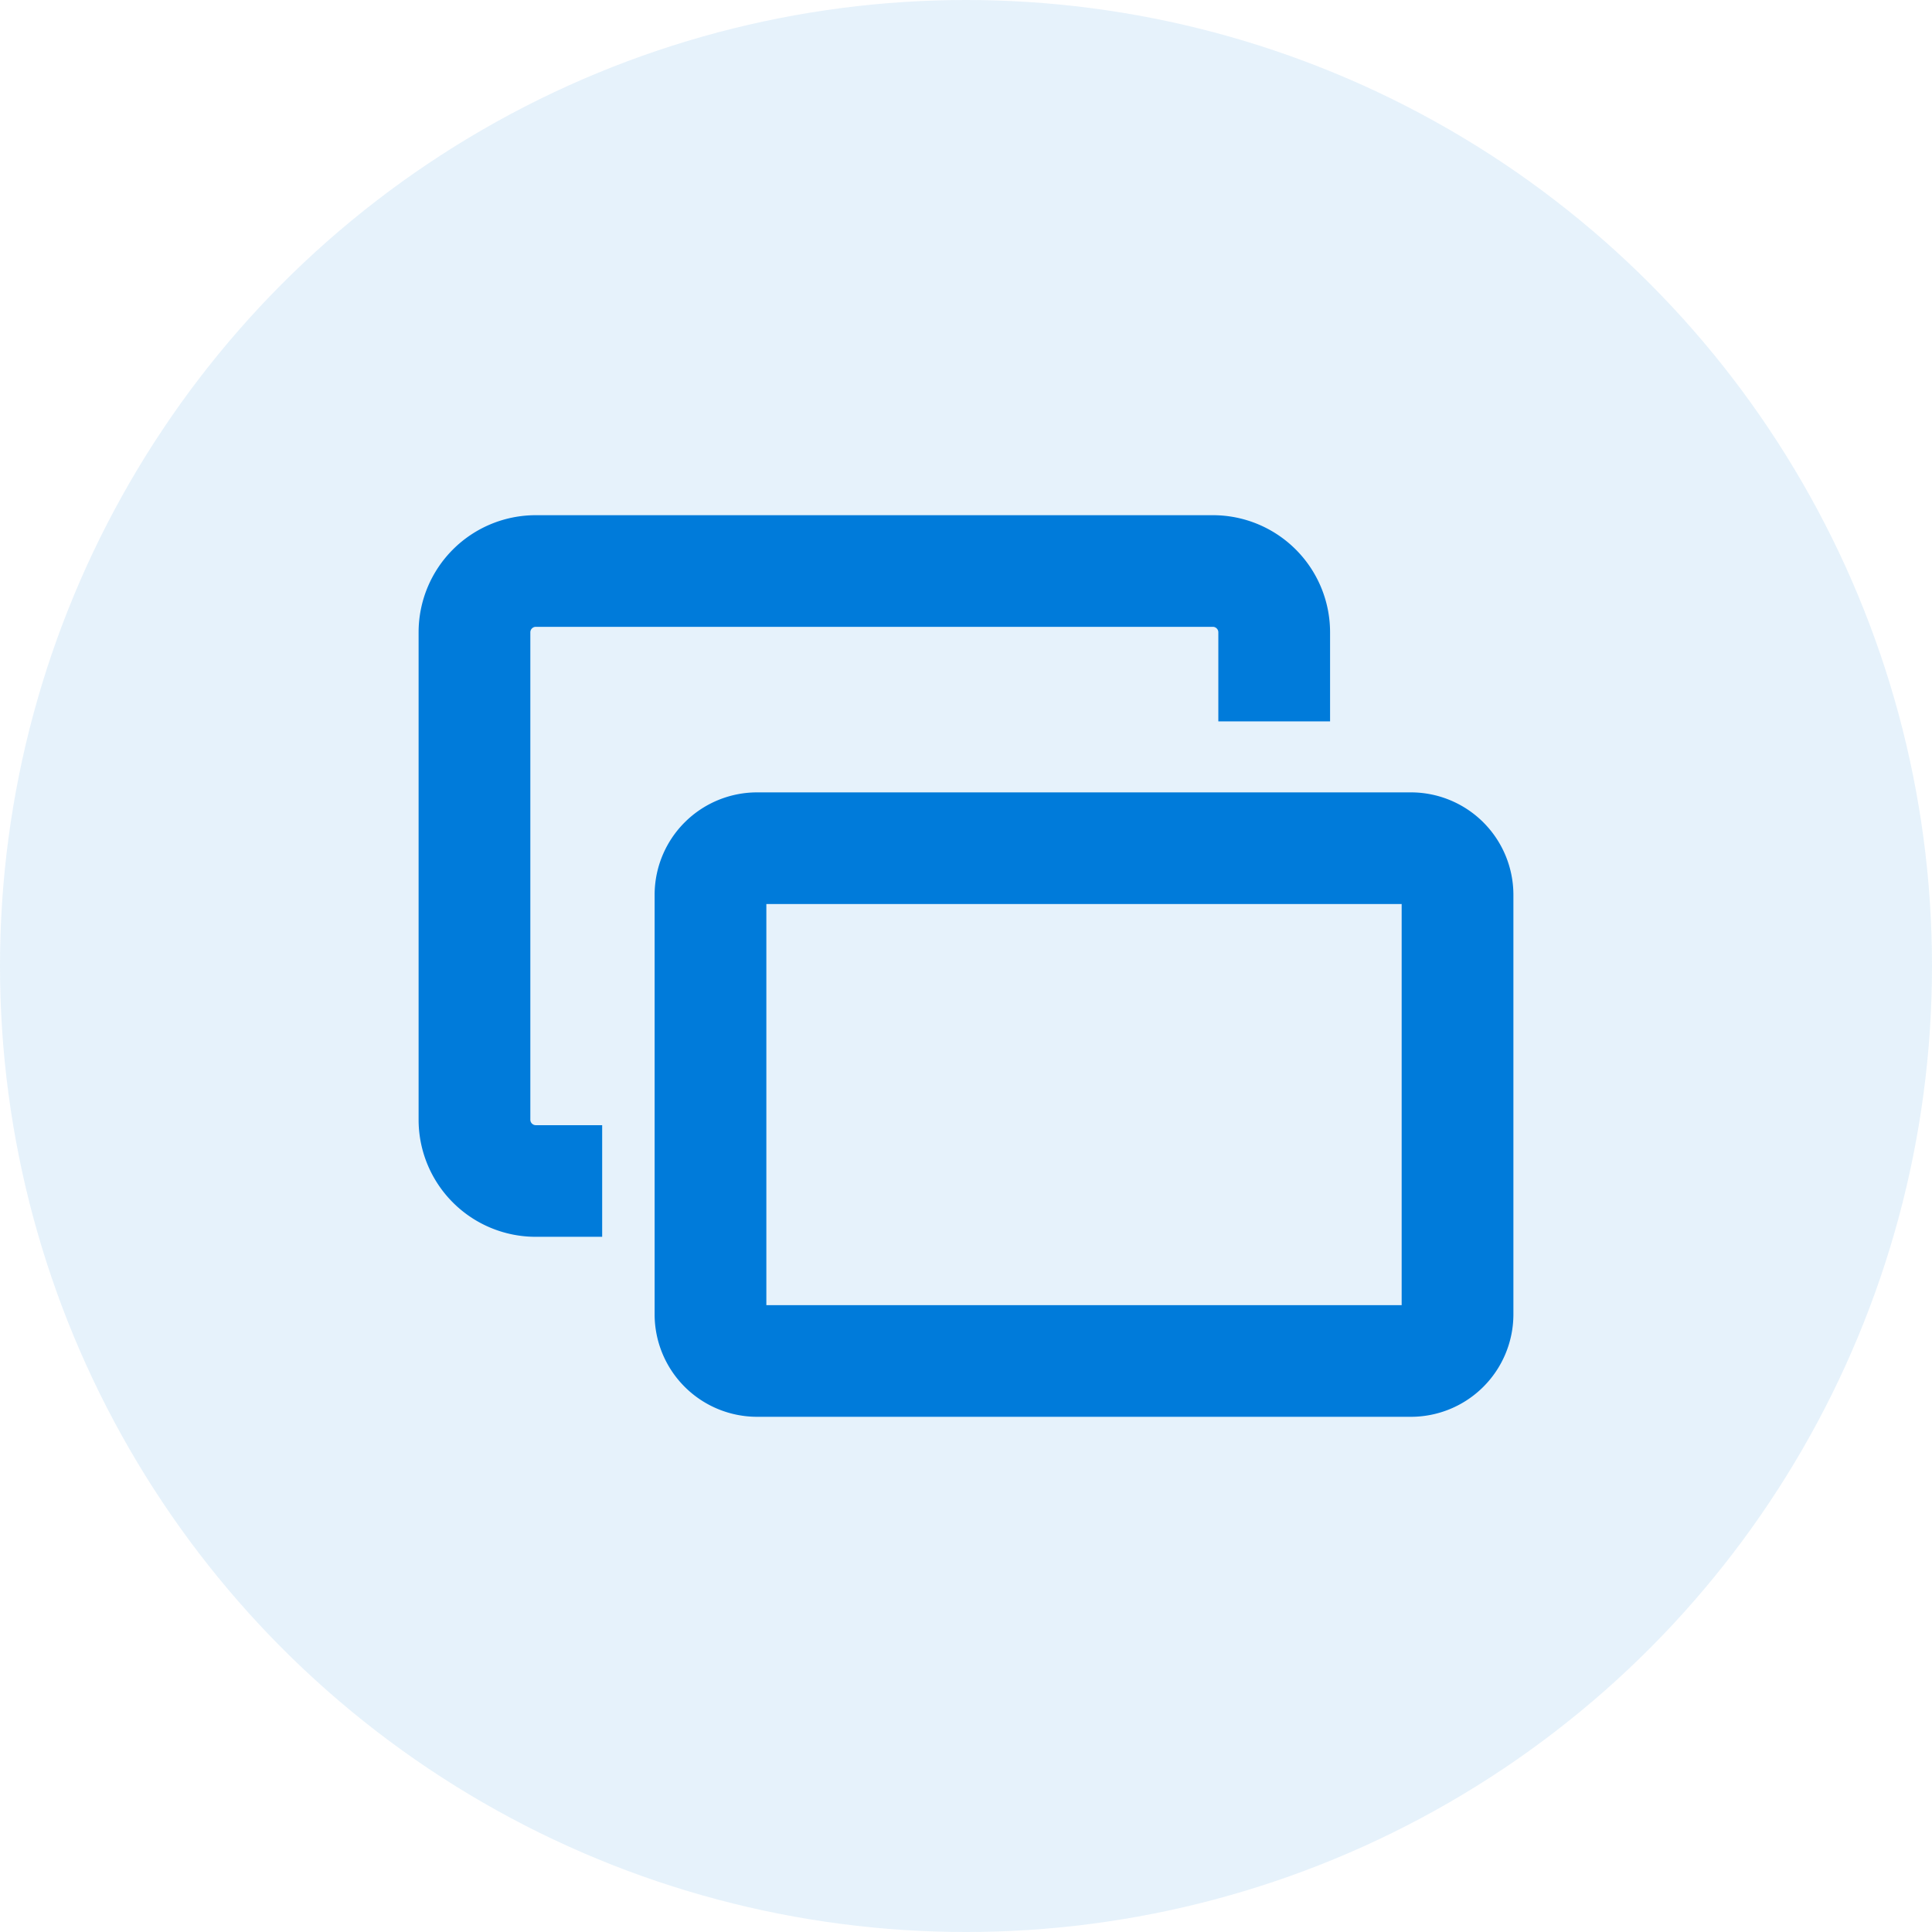
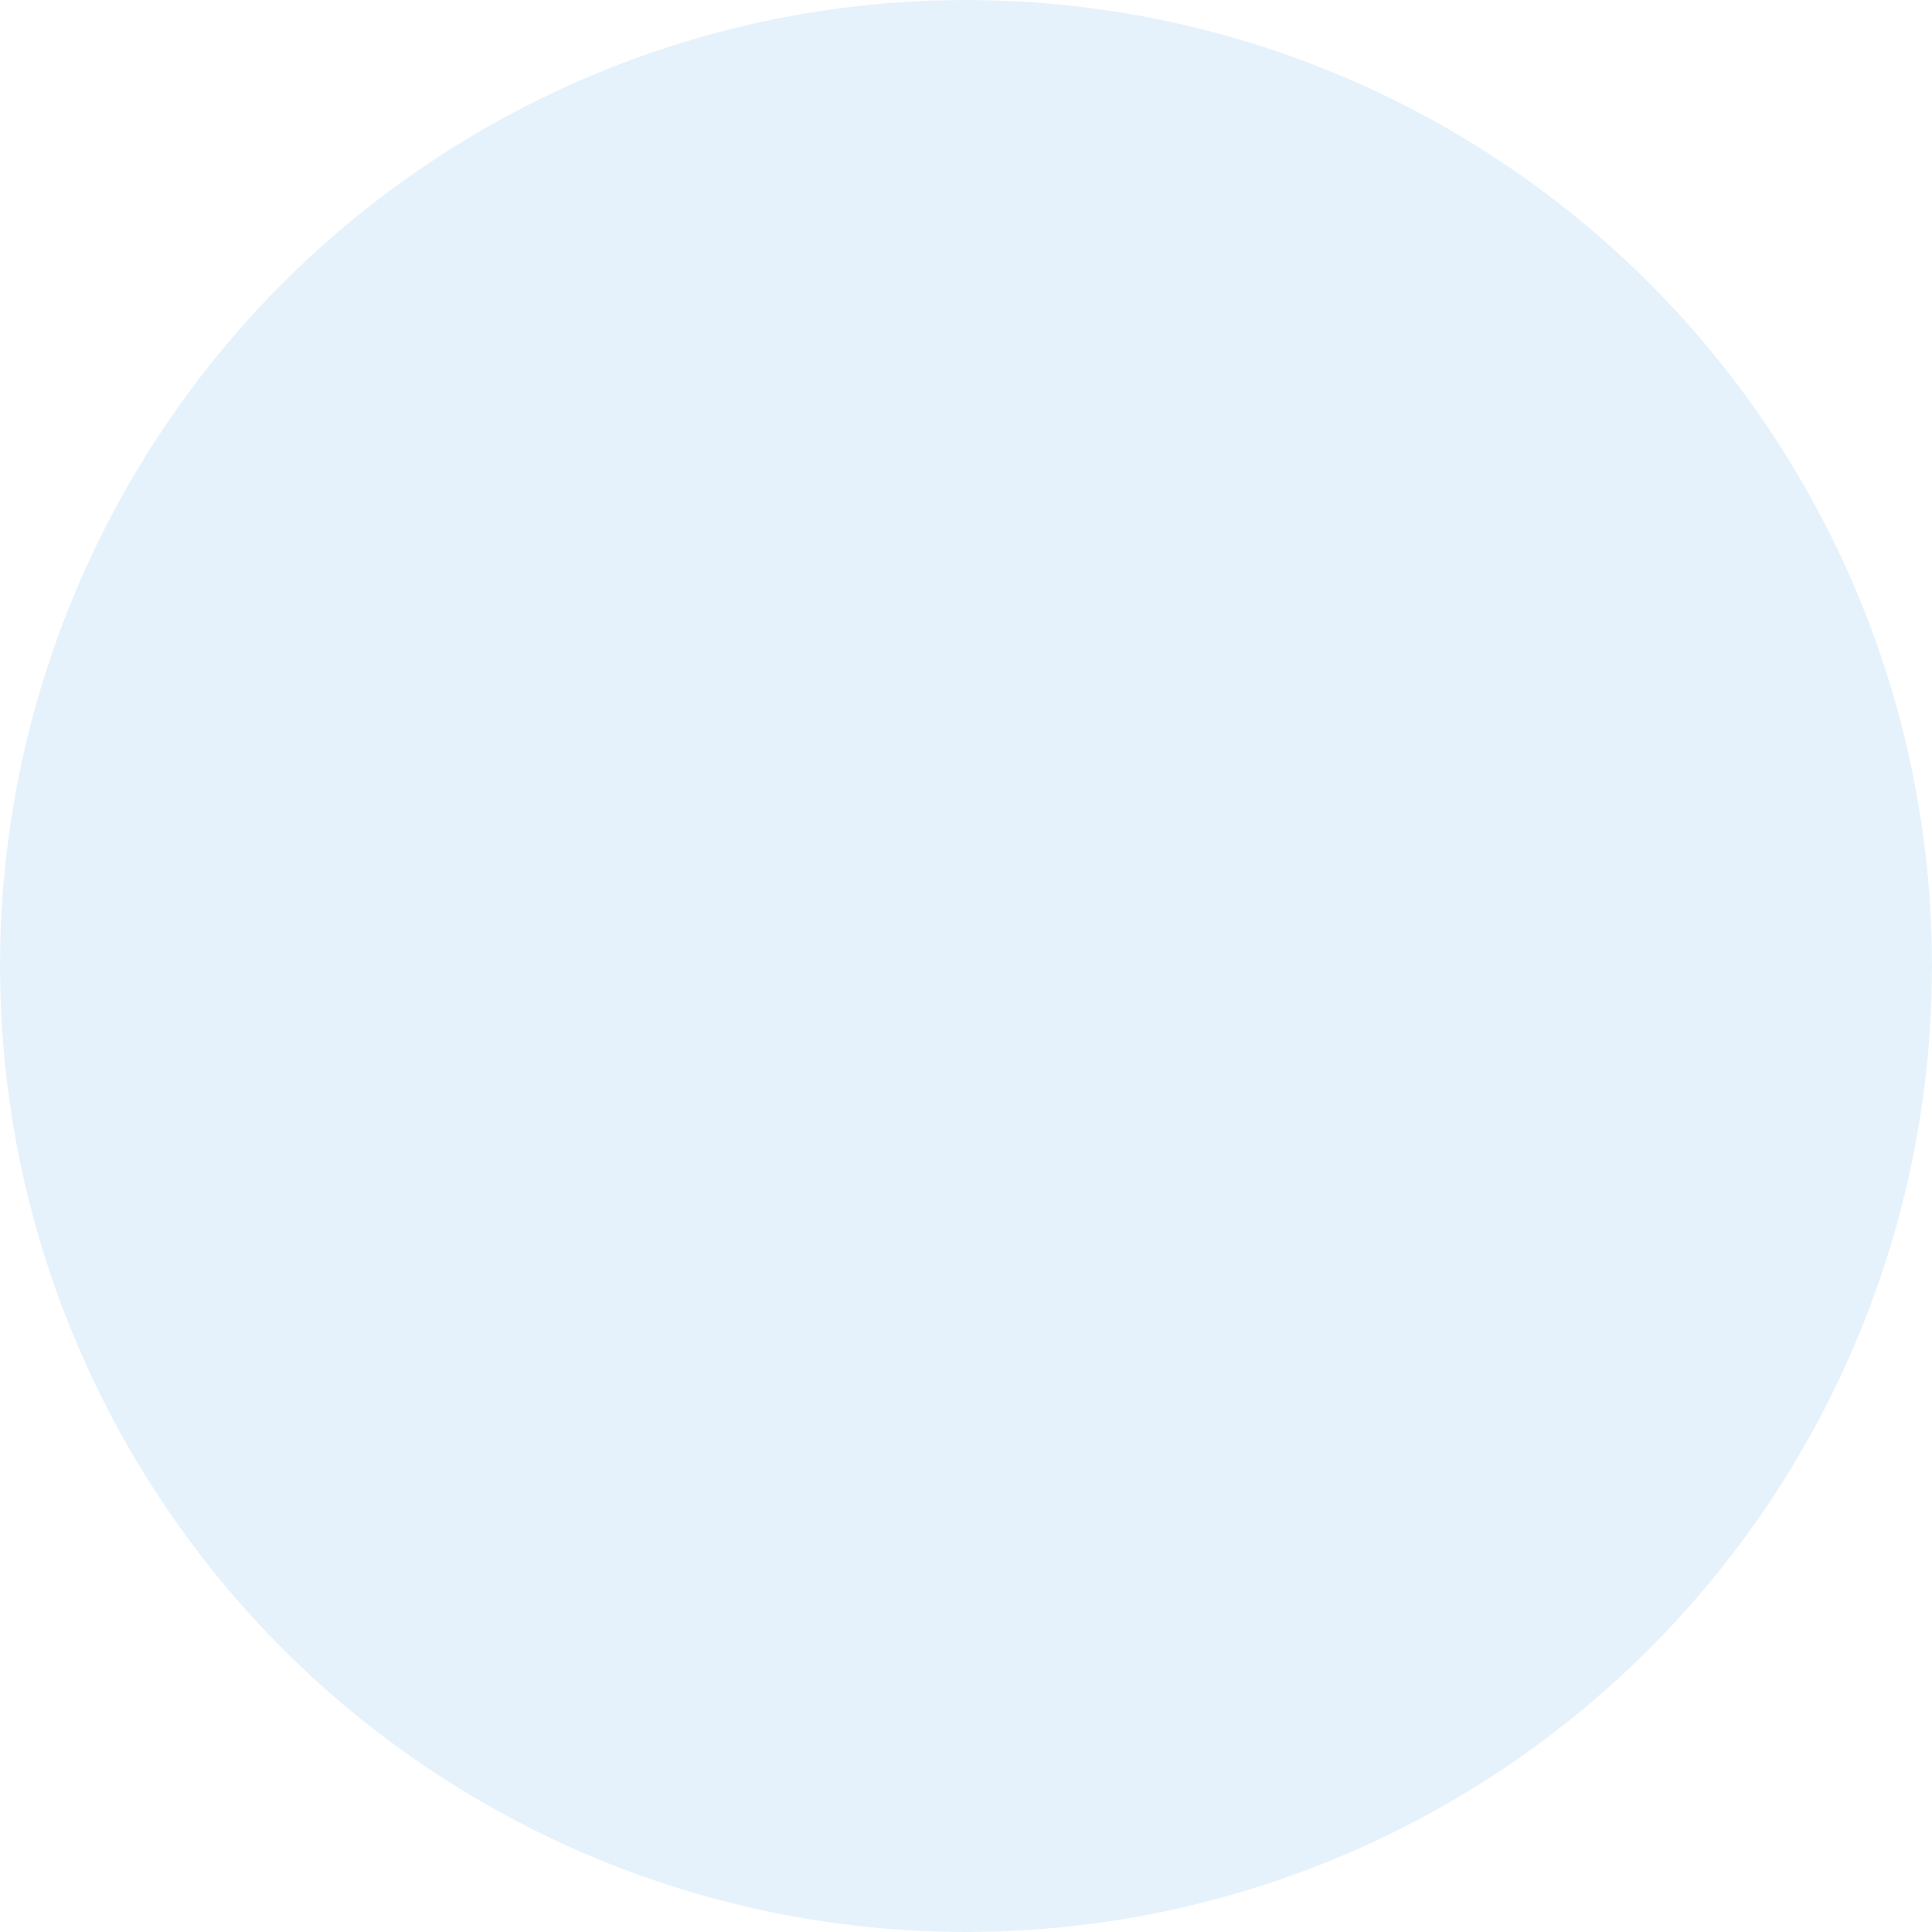
<svg xmlns="http://www.w3.org/2000/svg" width="120" height="120" viewBox="0 0 120 120">
  <g id="组_86" data-name="组 86" transform="translate(-900 -917)">
    <circle id="椭圆_43" data-name="椭圆 43" cx="60" cy="60" r="60" transform="translate(900 917)" fill="#007bda" opacity="0.1" />
-     <path id="联合_18" data-name="联合 18" d="M-1968.977,56a6.367,6.367,0,0,1-6.363-6.357V23.573a6.367,6.367,0,0,1,6.363-6.357h40.614A6.367,6.367,0,0,1-1922,23.573v26.07A6.367,6.367,0,0,1-1928.364,56h-40.614Zm.577-6.933h39.46V24.15h-39.46Zm-14.33-4.247a7.274,7.274,0,0,1-7.27-7.263V7.263A7.275,7.275,0,0,1-1982.73,0h42.073a7.275,7.275,0,0,1,7.27,7.263v5.544h-6.94V7.263a.343.343,0,0,0-.33-.33h-42.073a.343.343,0,0,0-.33.33V37.558a.343.343,0,0,0,.33.329h4.132V44.82Z" transform="translate(2916 949)" fill="#007bda" />
  </g>
</svg>